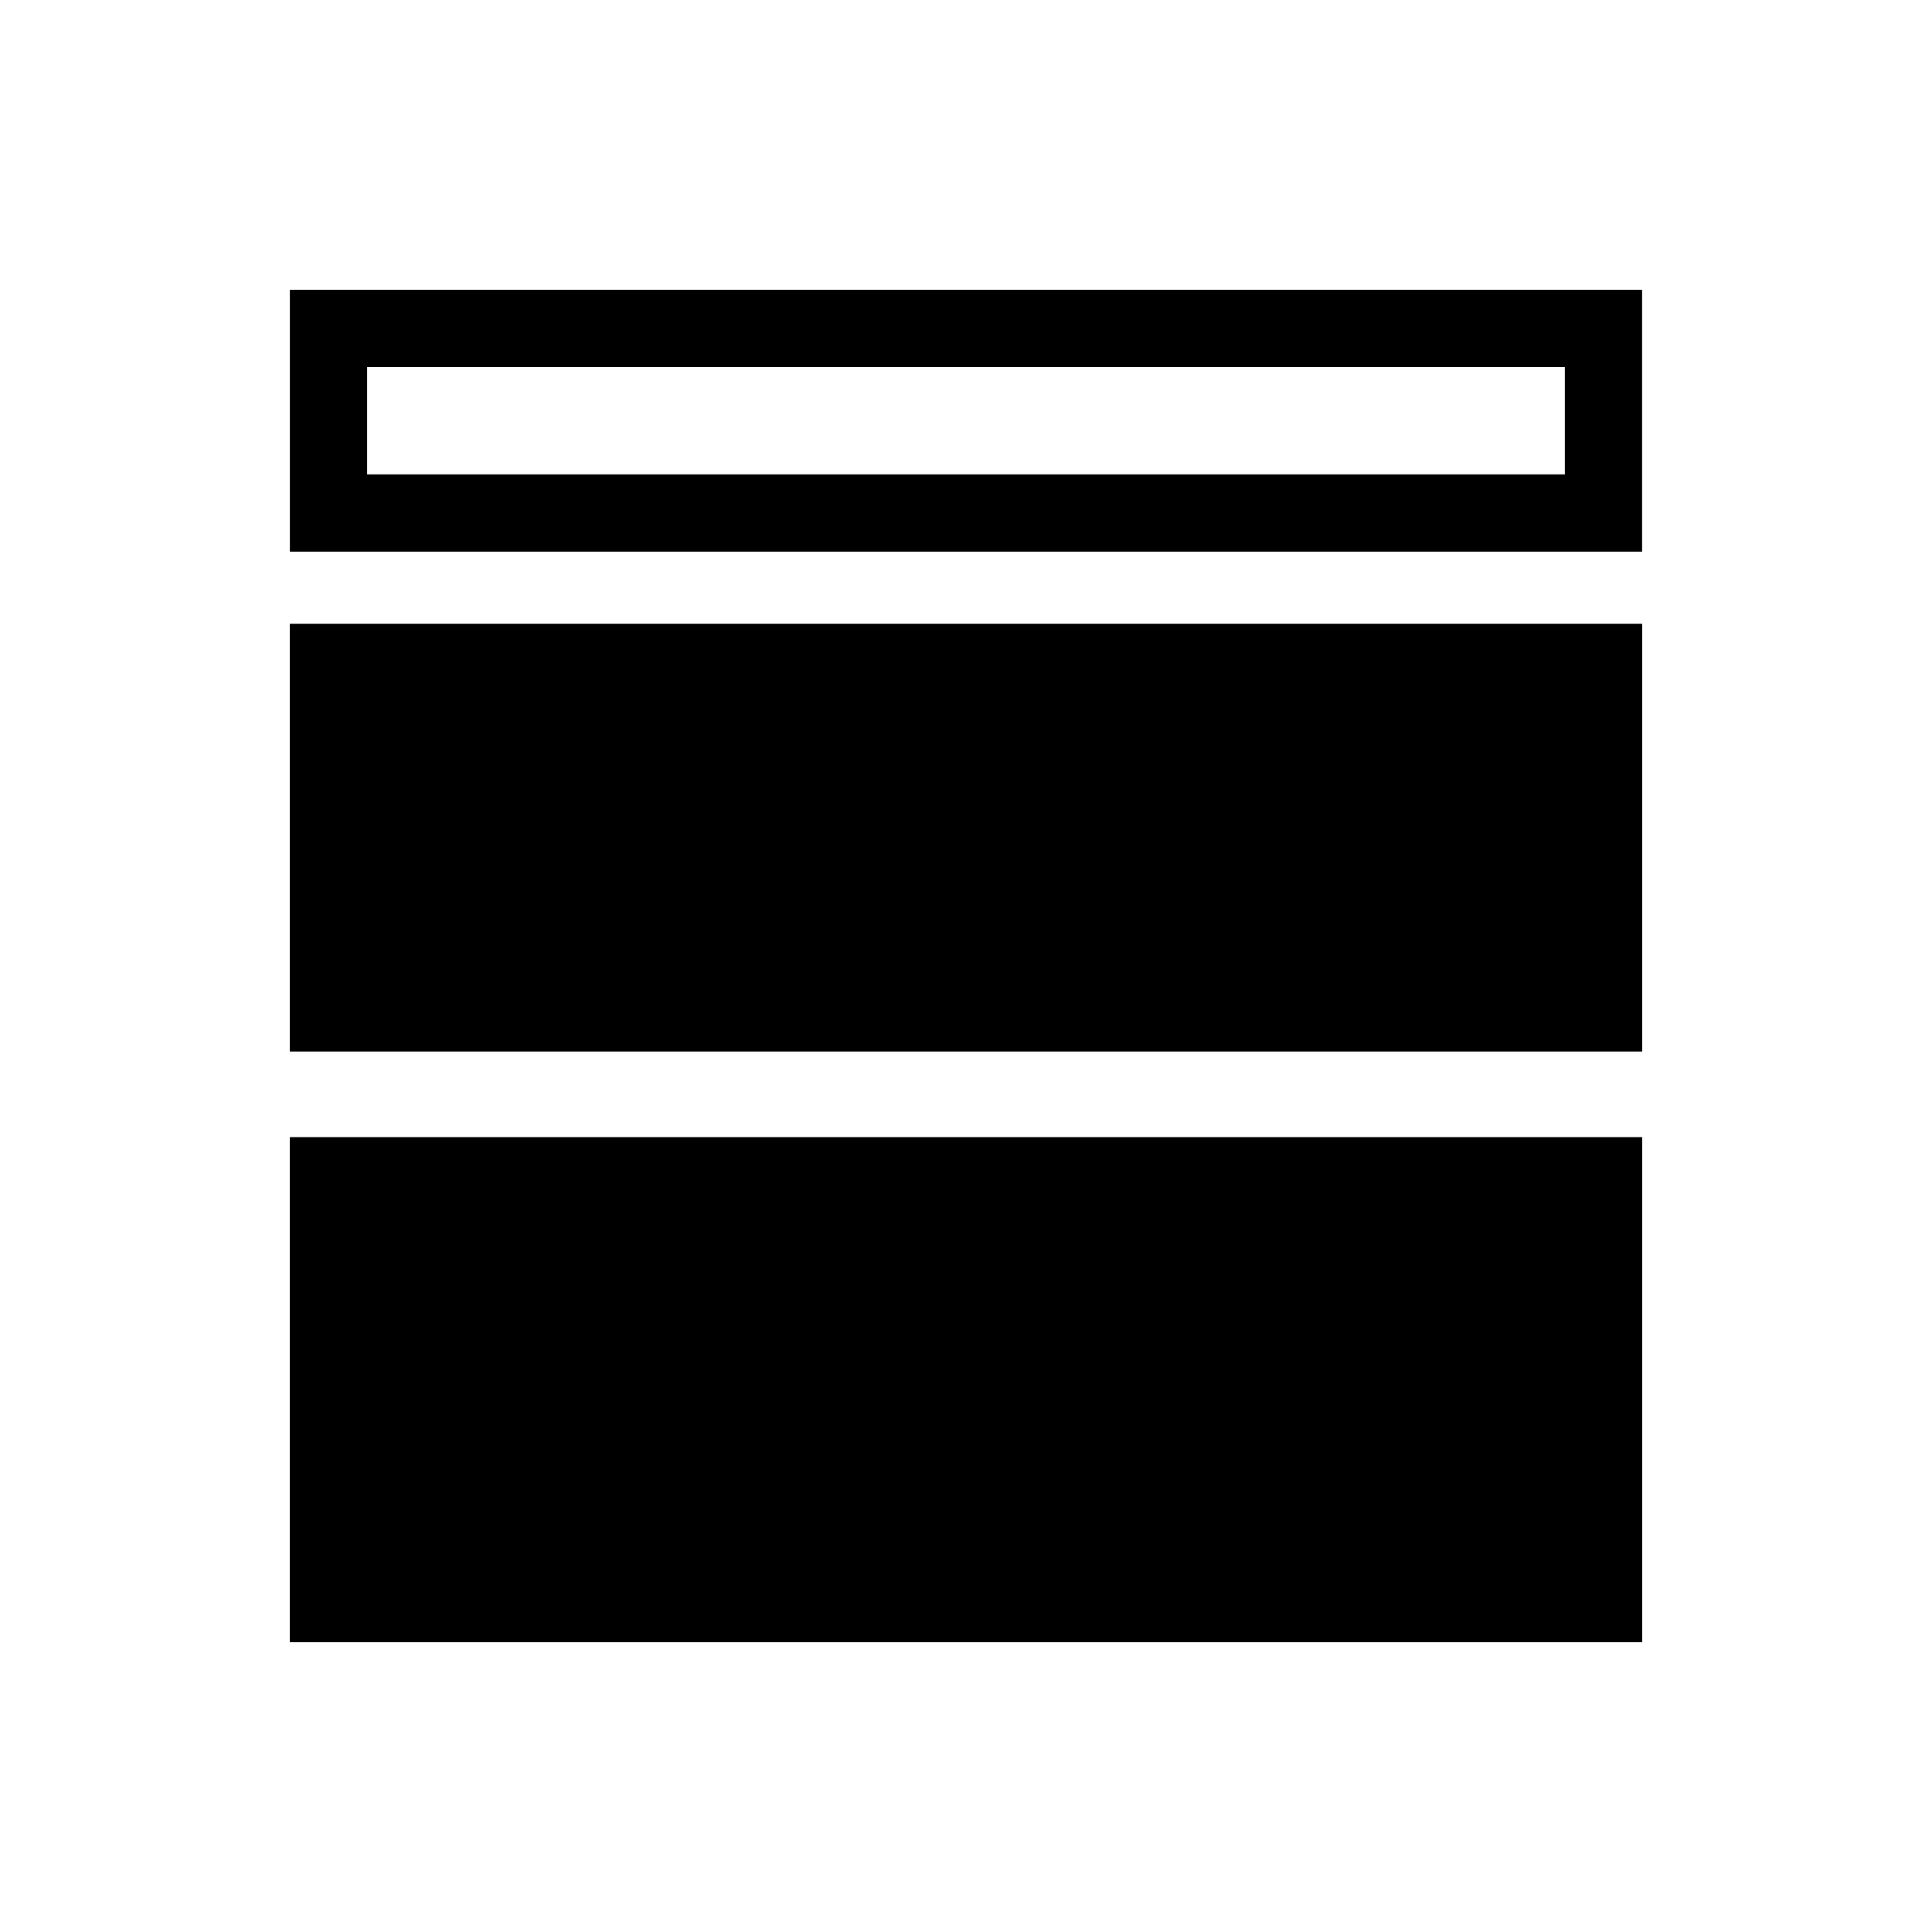
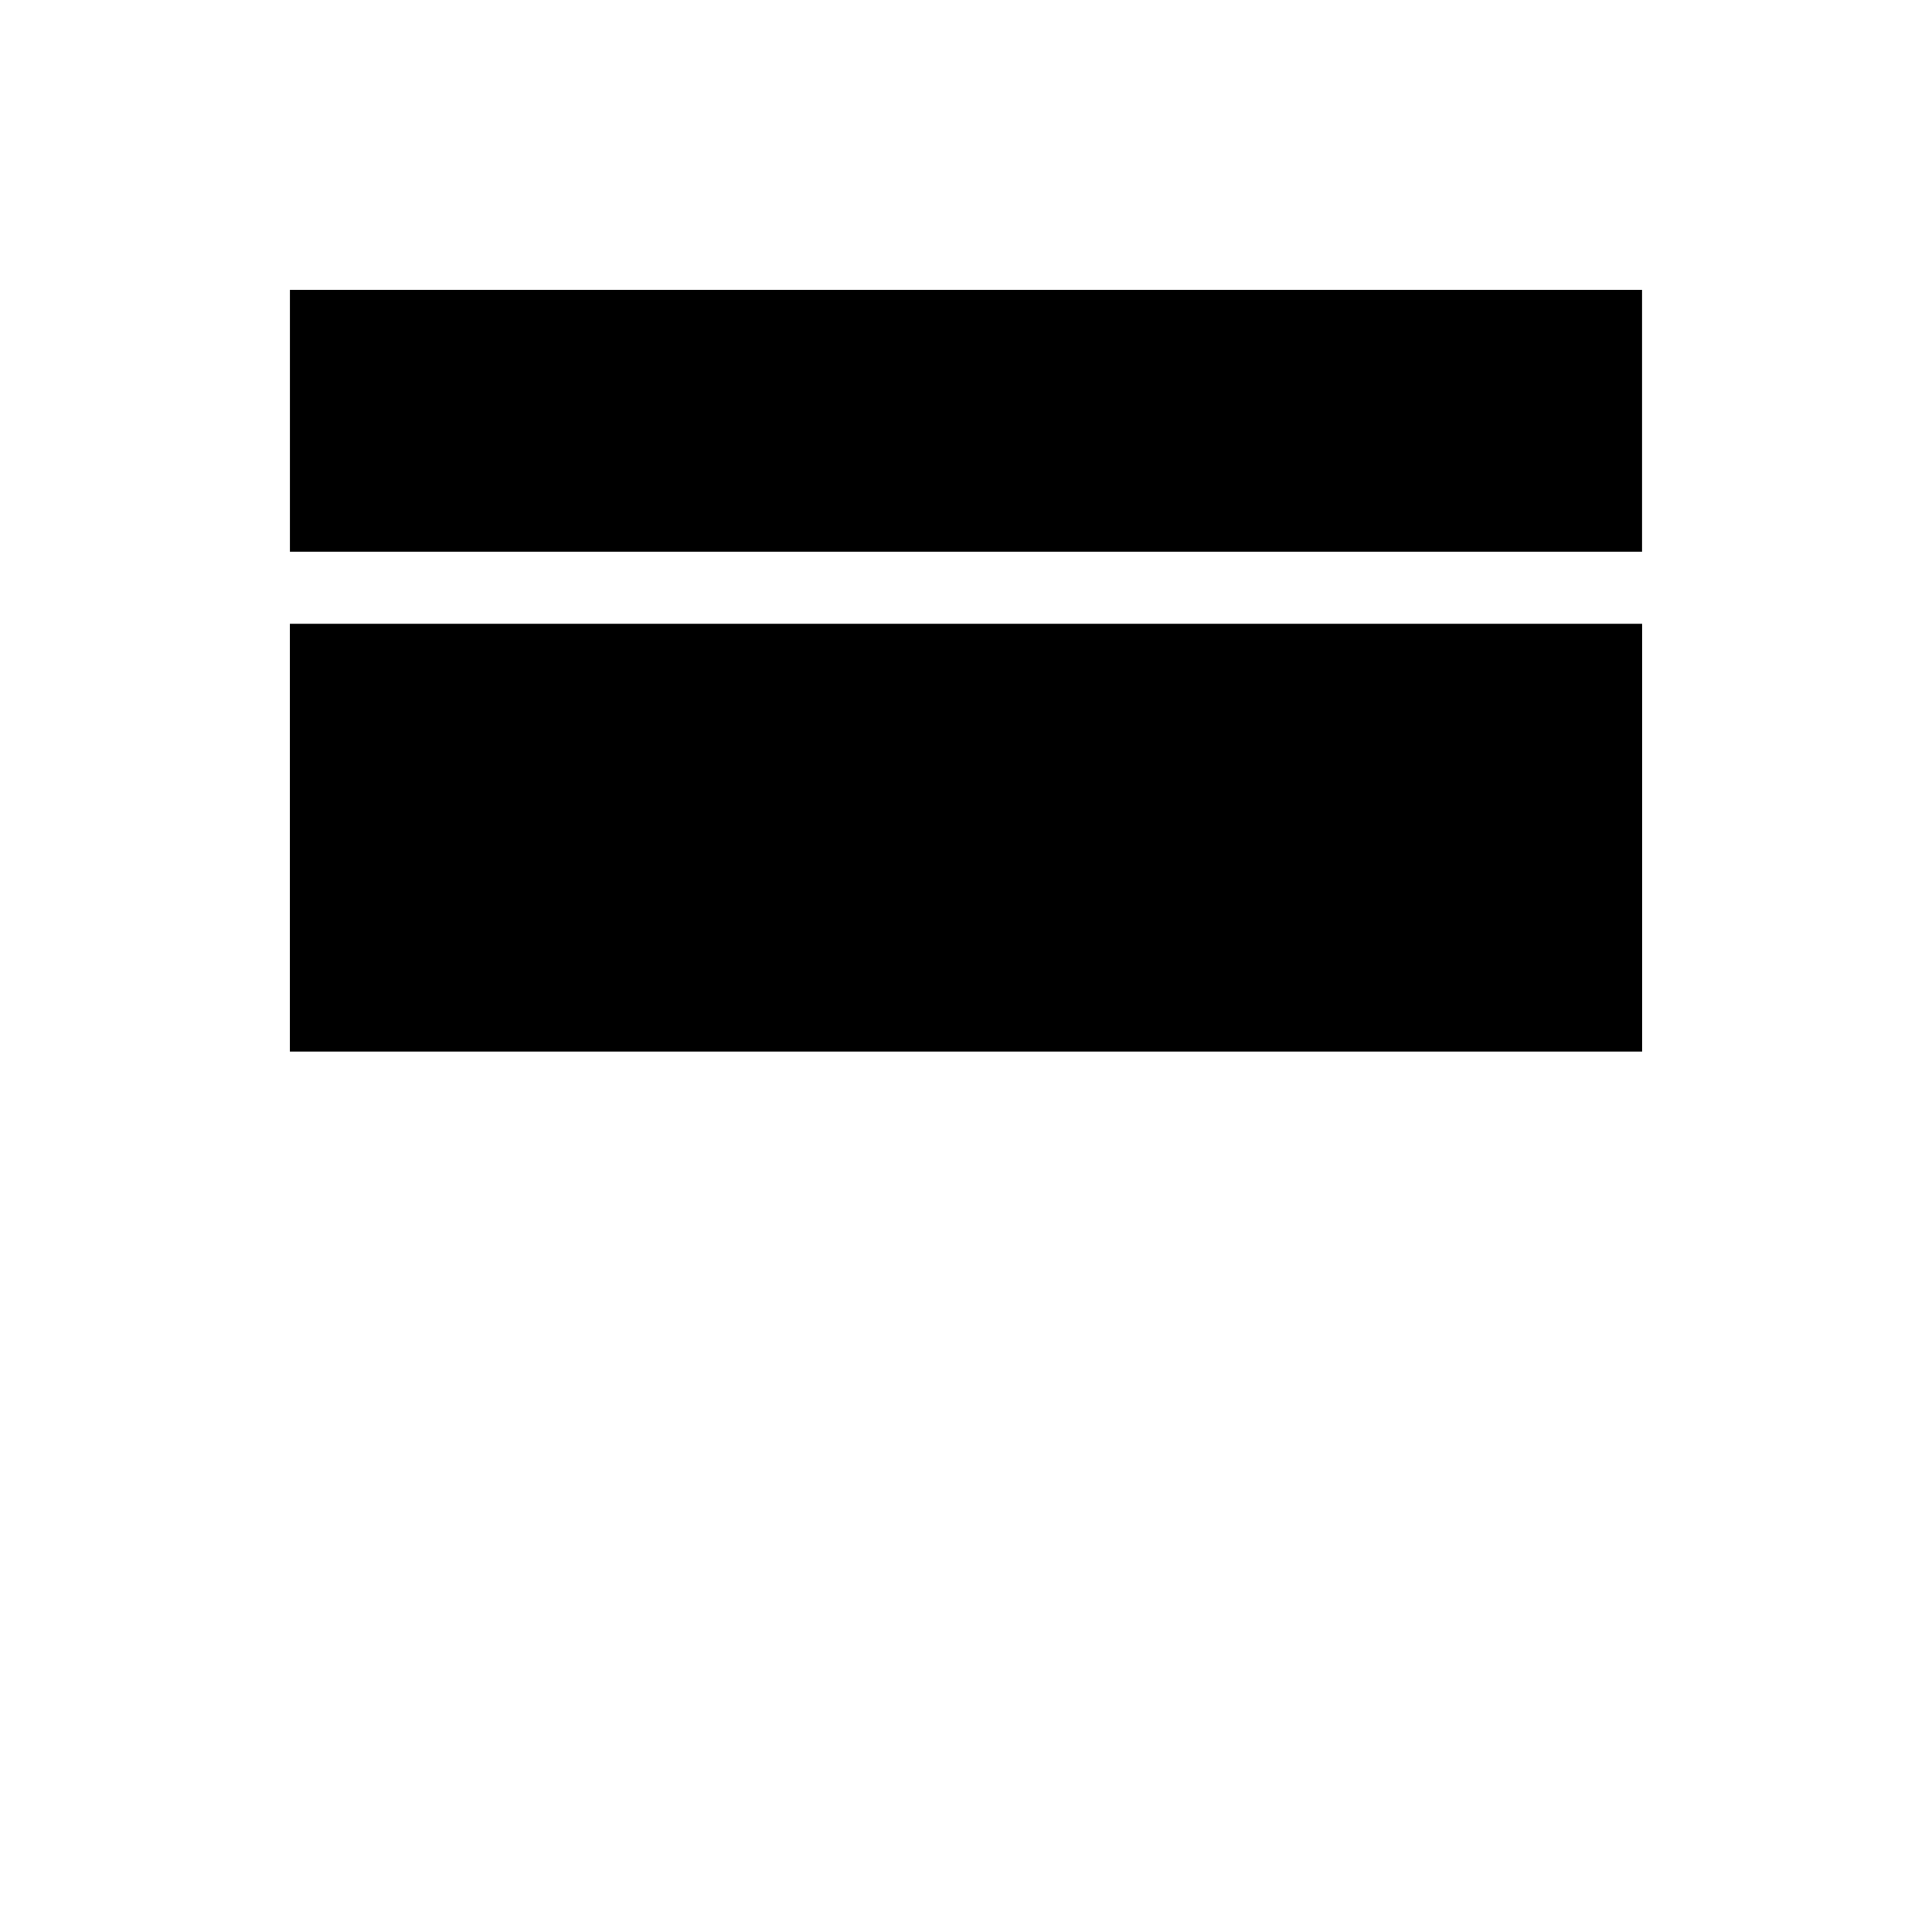
<svg xmlns="http://www.w3.org/2000/svg" version="1.1" id="Layer_1" x="0px" y="0px" width="50px" height="50px" viewBox="0 0 50 50" enable-background="new 0 0 50 50" xml:space="preserve">
  <g>
-     <path d="M42.499,7.5H7.501v6.777h34.997V7.5z M40.499,12.277H9.501V9.5h30.997V12.277z" />
+     <path d="M42.499,7.5H7.501v6.777h34.997V7.5z H9.501V9.5h30.997V12.277z" />
    <rect x="7.5" y="16.142" width="35" height="11.072" />
-     <rect x="7.5" y="29.428" width="35" height="13.072" />
  </g>
</svg>